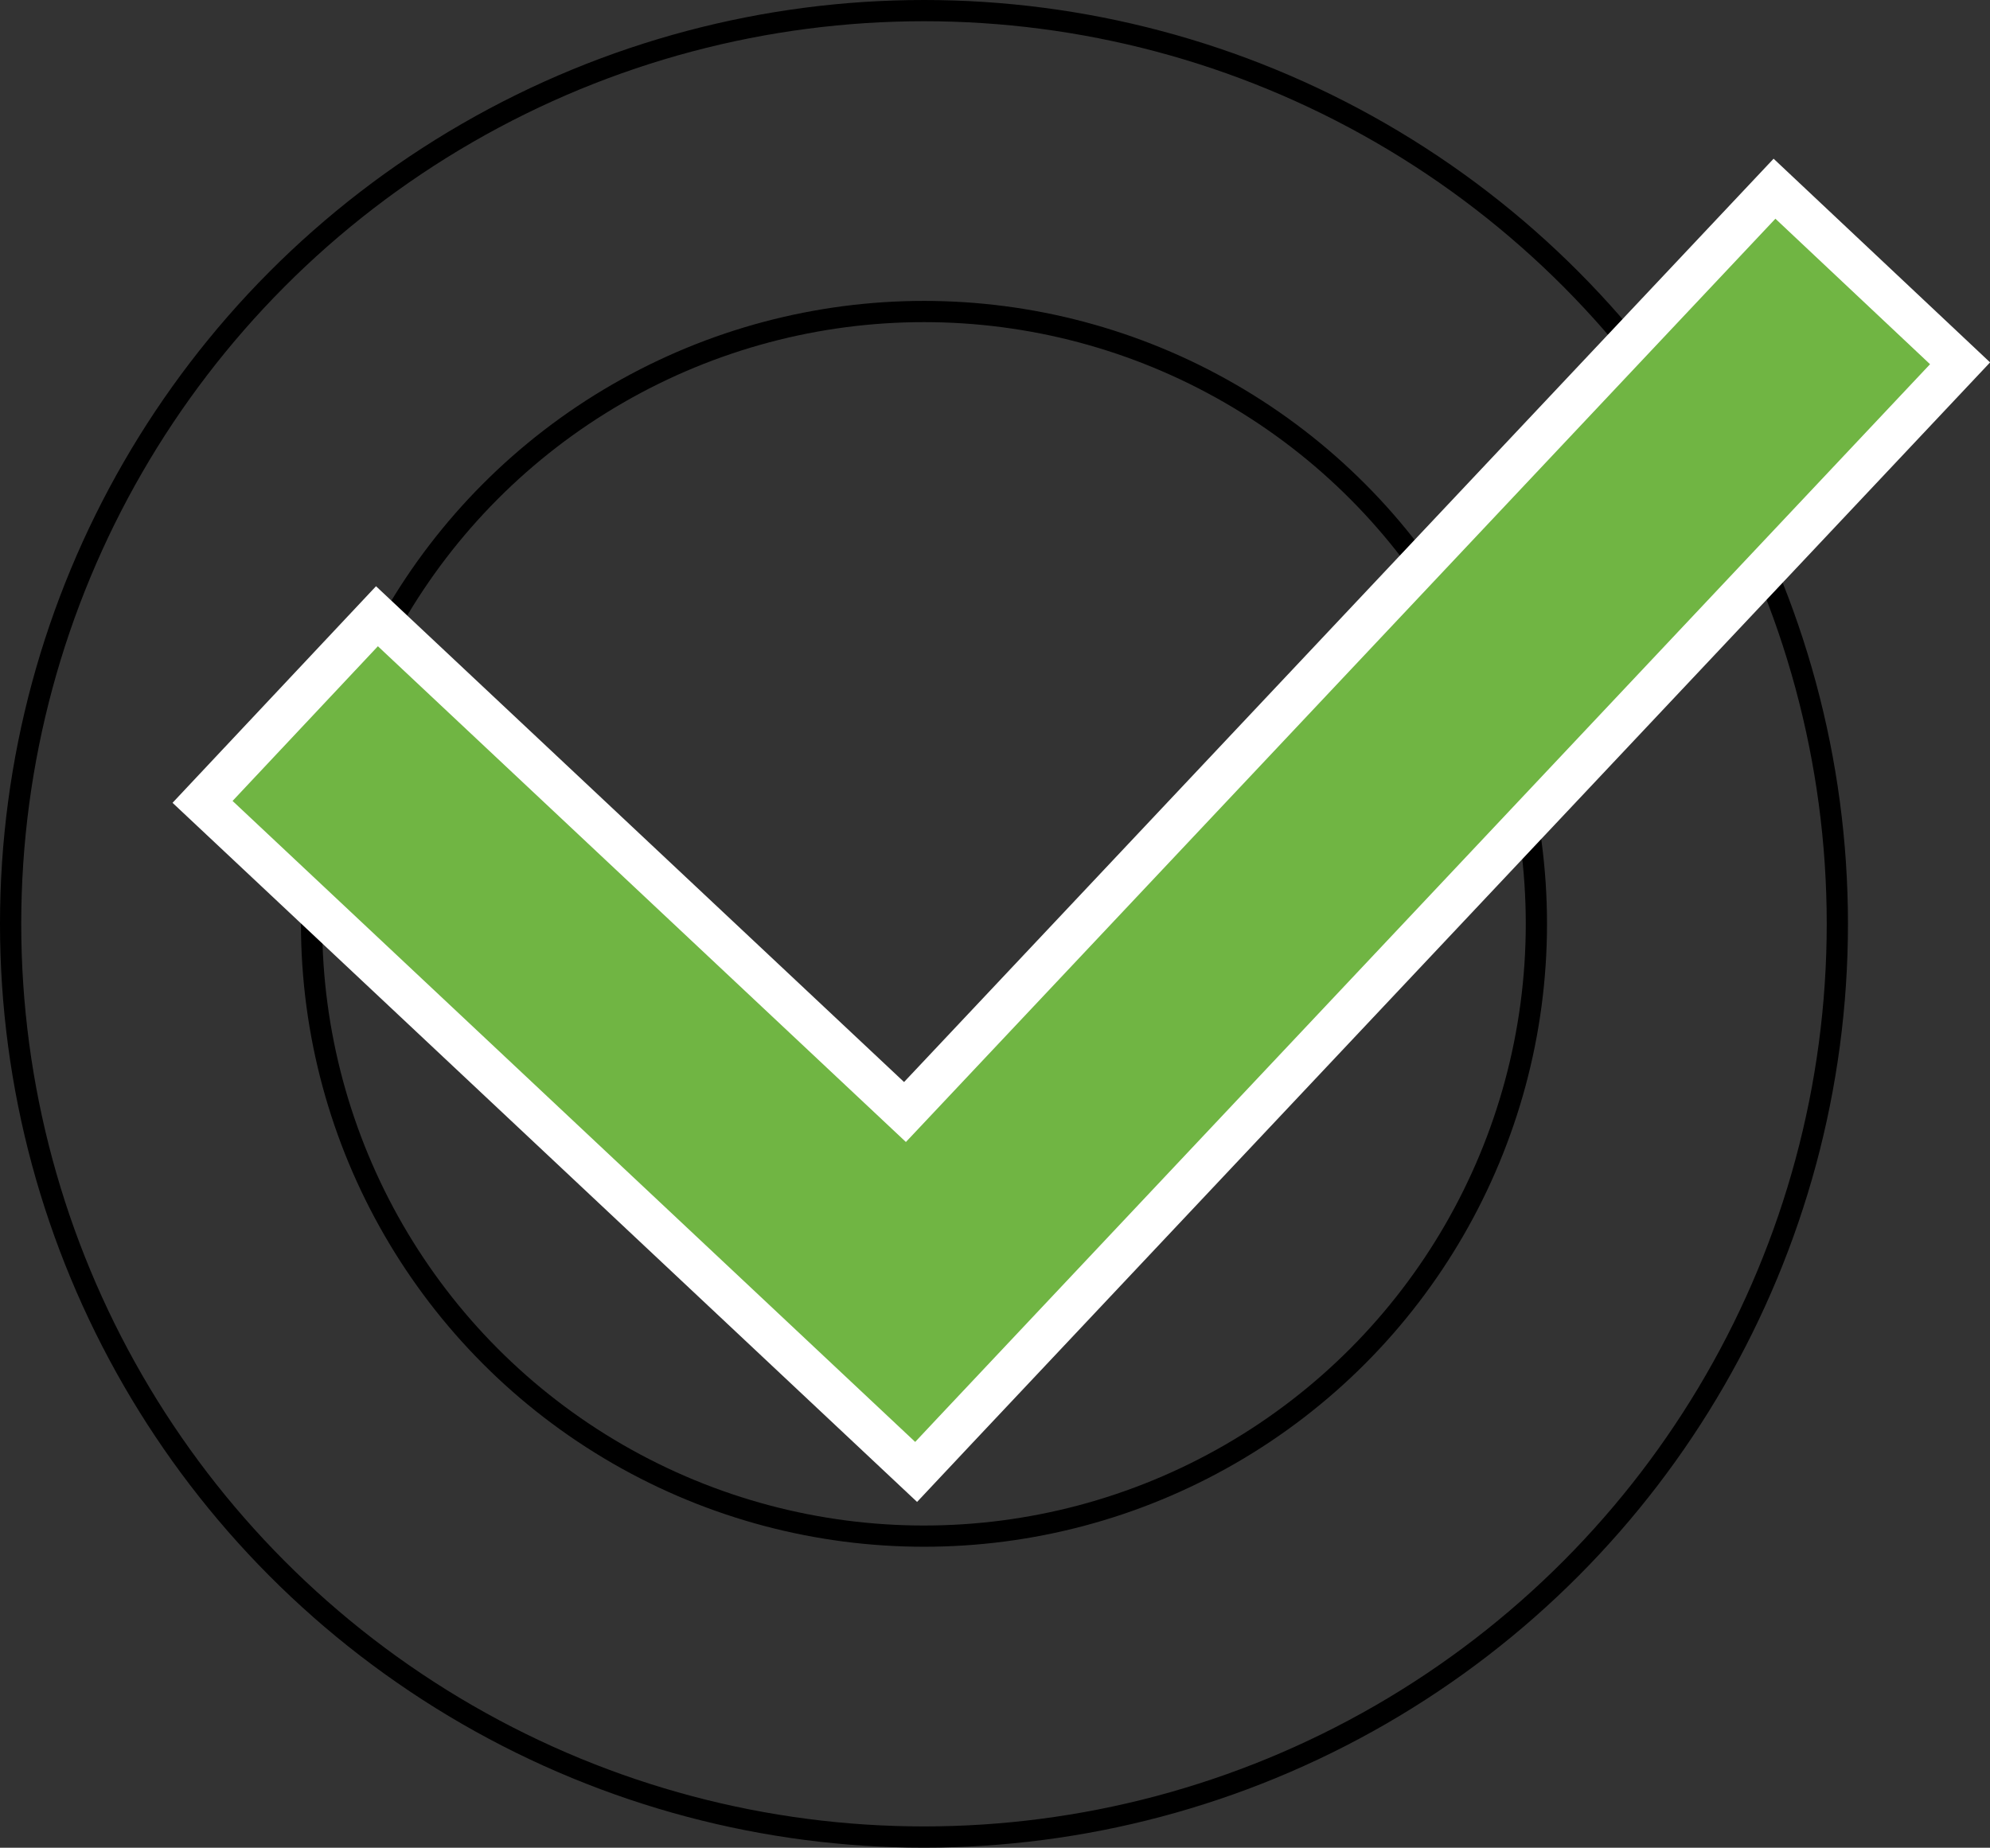
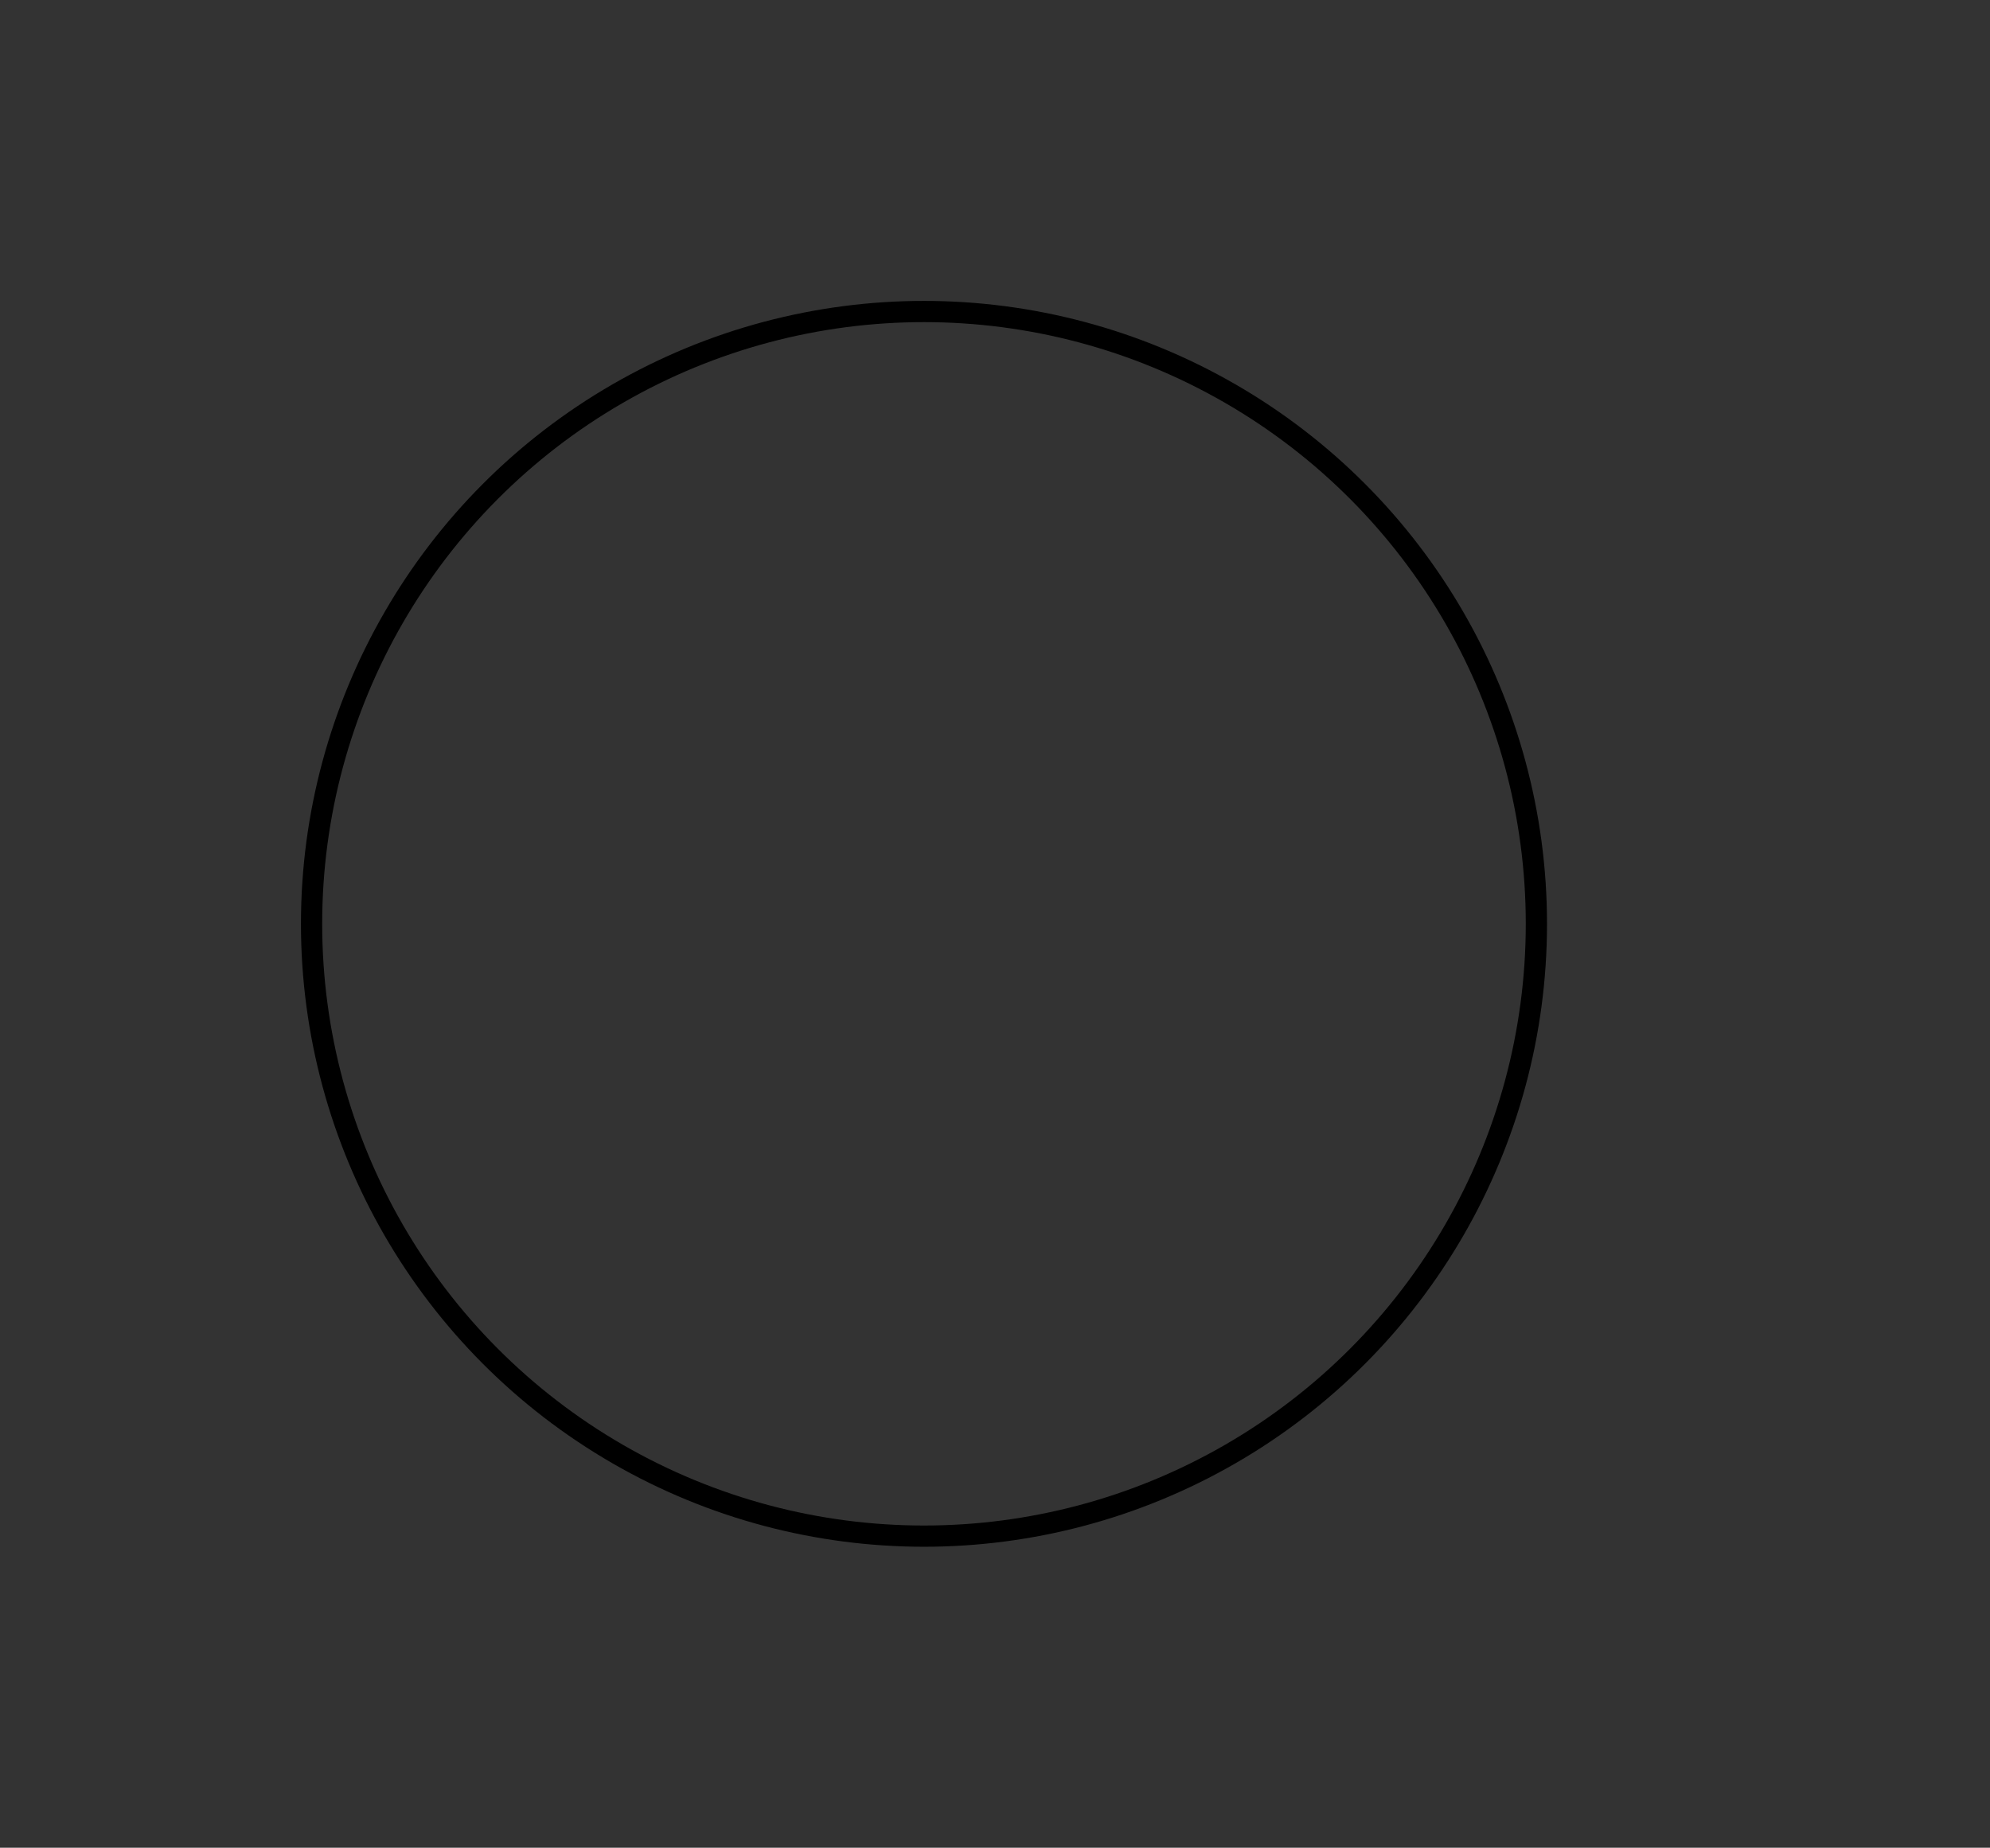
<svg xmlns="http://www.w3.org/2000/svg" viewBox="0 0 187.46 174.09">
  <rect x="0" y="0" width="187.46" height="174.09" fill="#333333" stroke="none" />
  <defs>
    <style>.cls-1{fill:none;stroke:#000;stroke-width:2px;}.cls-1,.cls-2{stroke-miterlimit:10;}.cls-2{fill:#70b543;stroke:#fff;stroke-width:4px;}</style>
  </defs>
  <g id="Calque_2" data-name="Calque 2">
    <g id="Calque_2-2" data-name="Calque 2">
-       <circle class="cls-1" cx="87.04" cy="87.04" r="86.04" />
      <circle class="cls-1" cx="87.04" cy="87.04" r="57.69" />
-       <polygon class="cls-2" points="184.64 34.23 167.16 17.78 85.25 104.77 35.51 58.06 19.08 75.55 86.3 138.68 90.16 134.57 184.64 34.23" />
    </g>
  </g>
</svg>